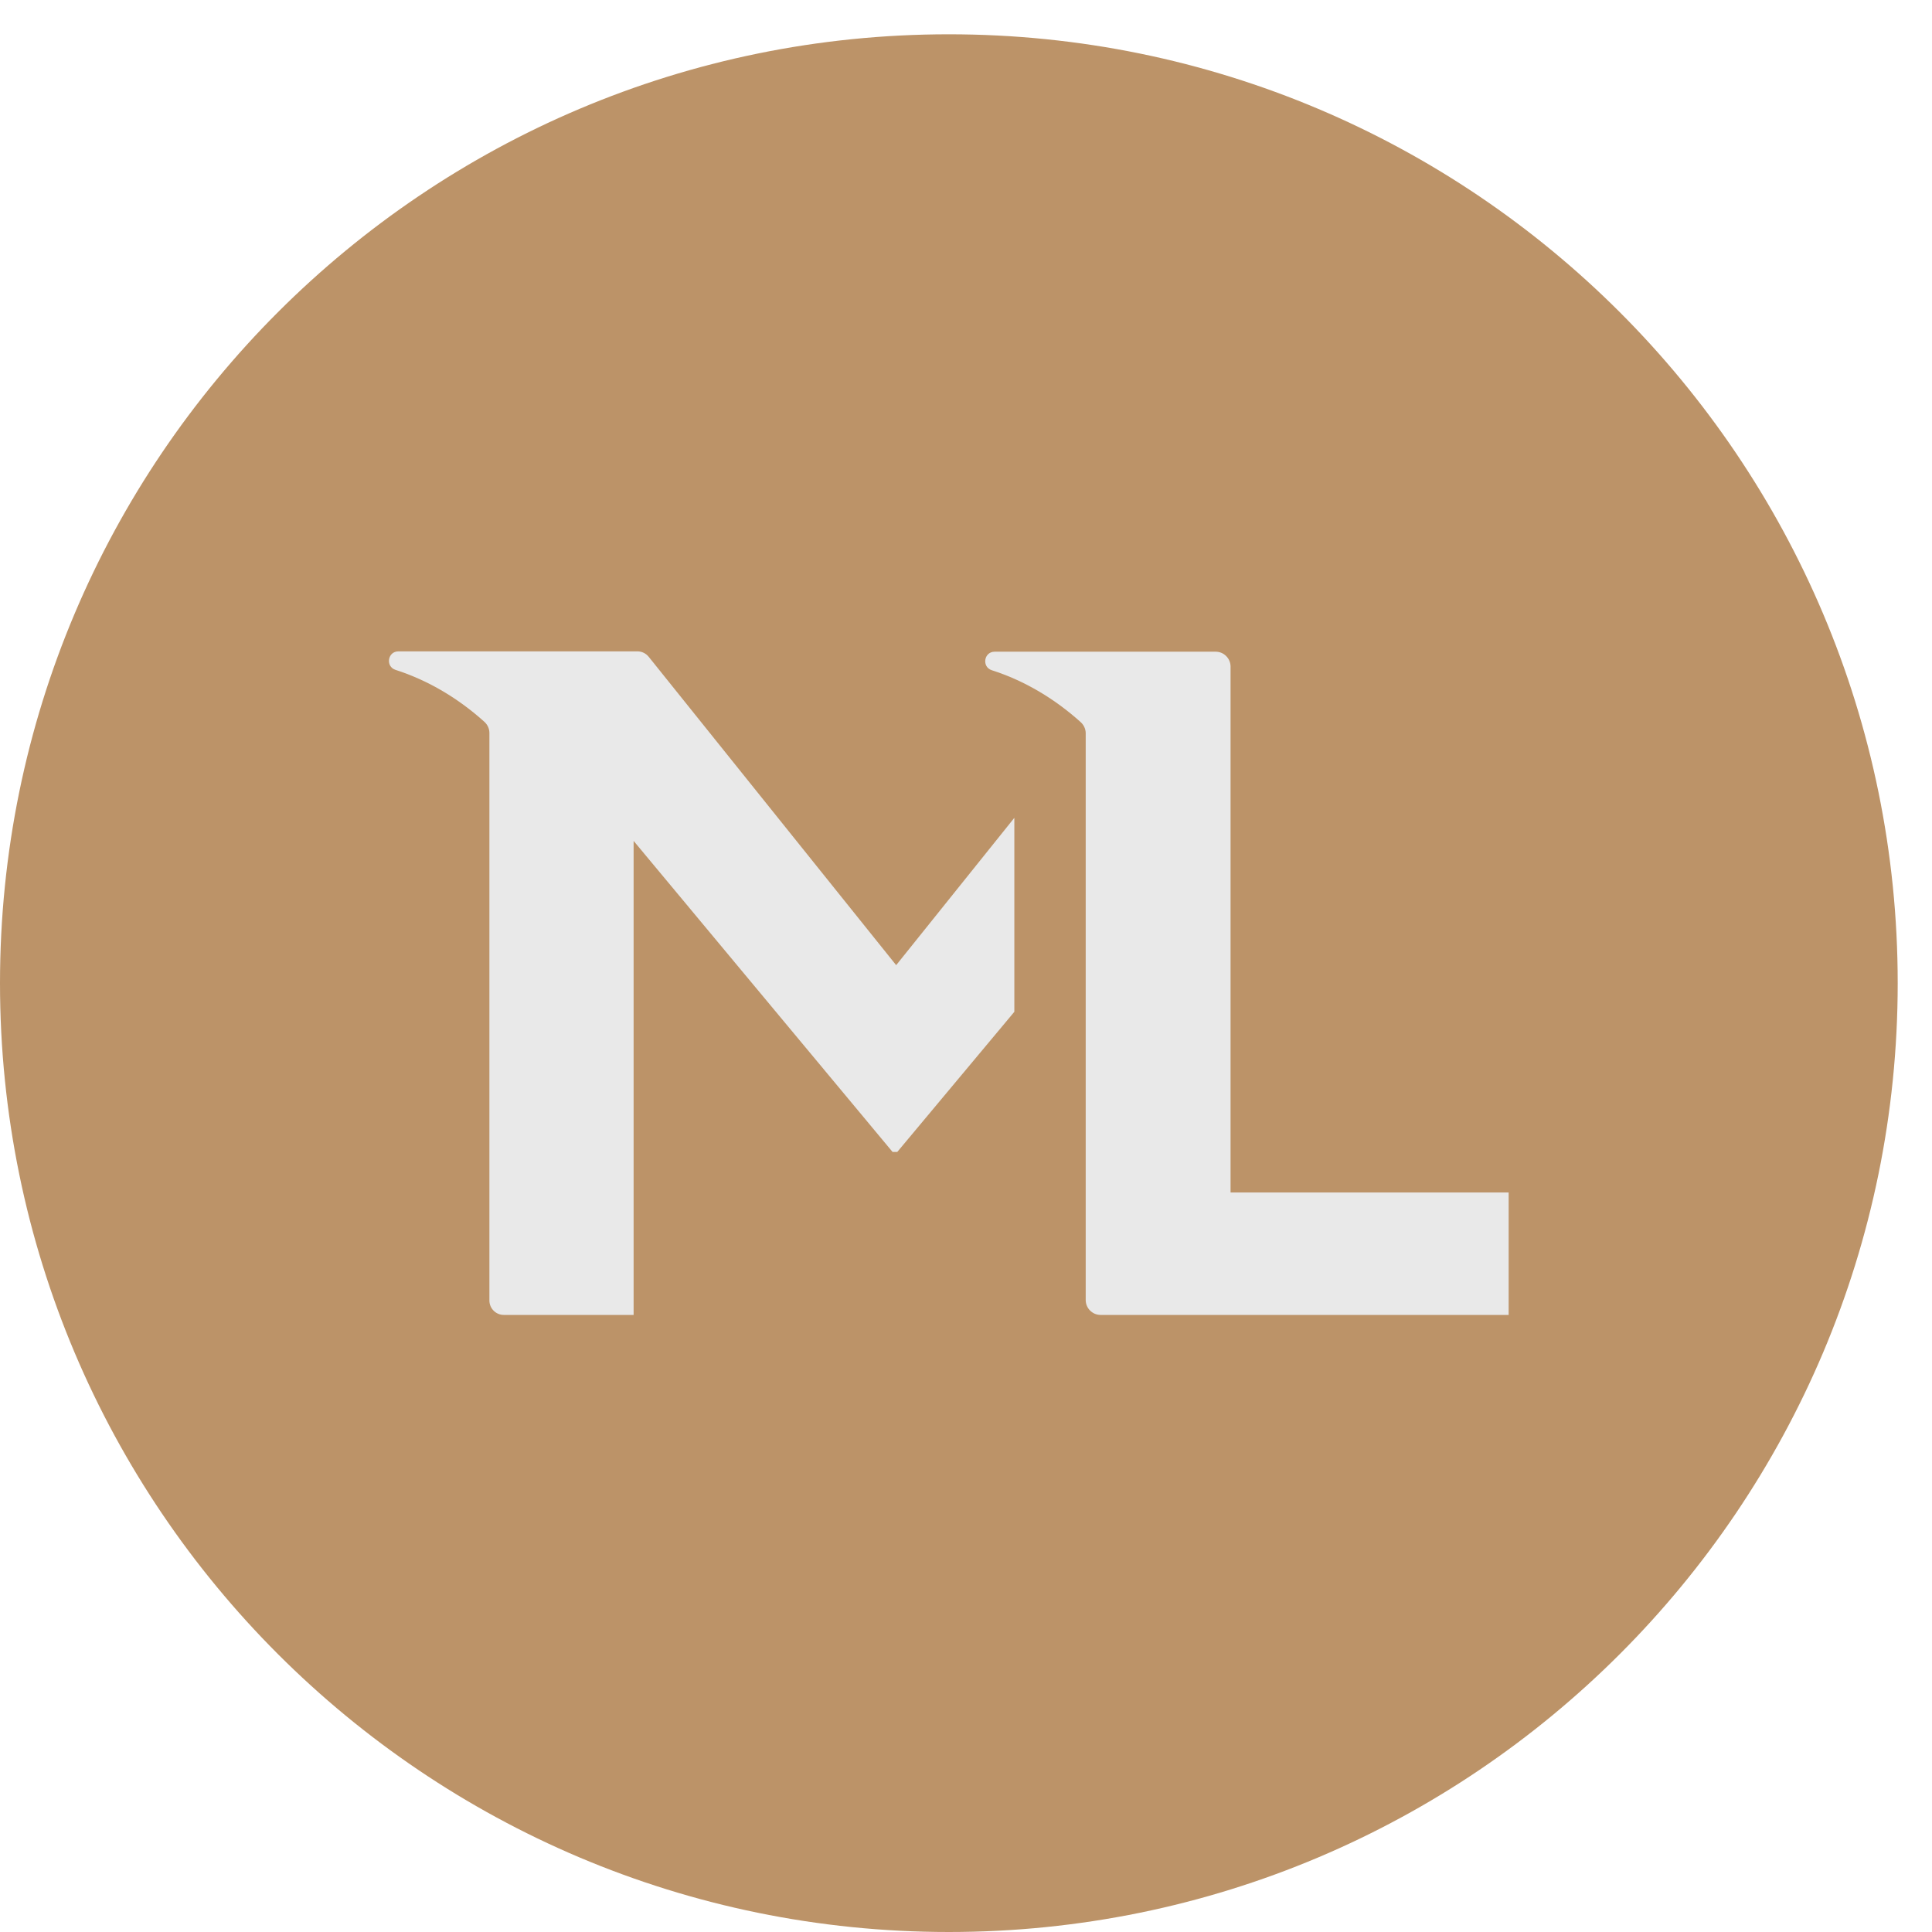
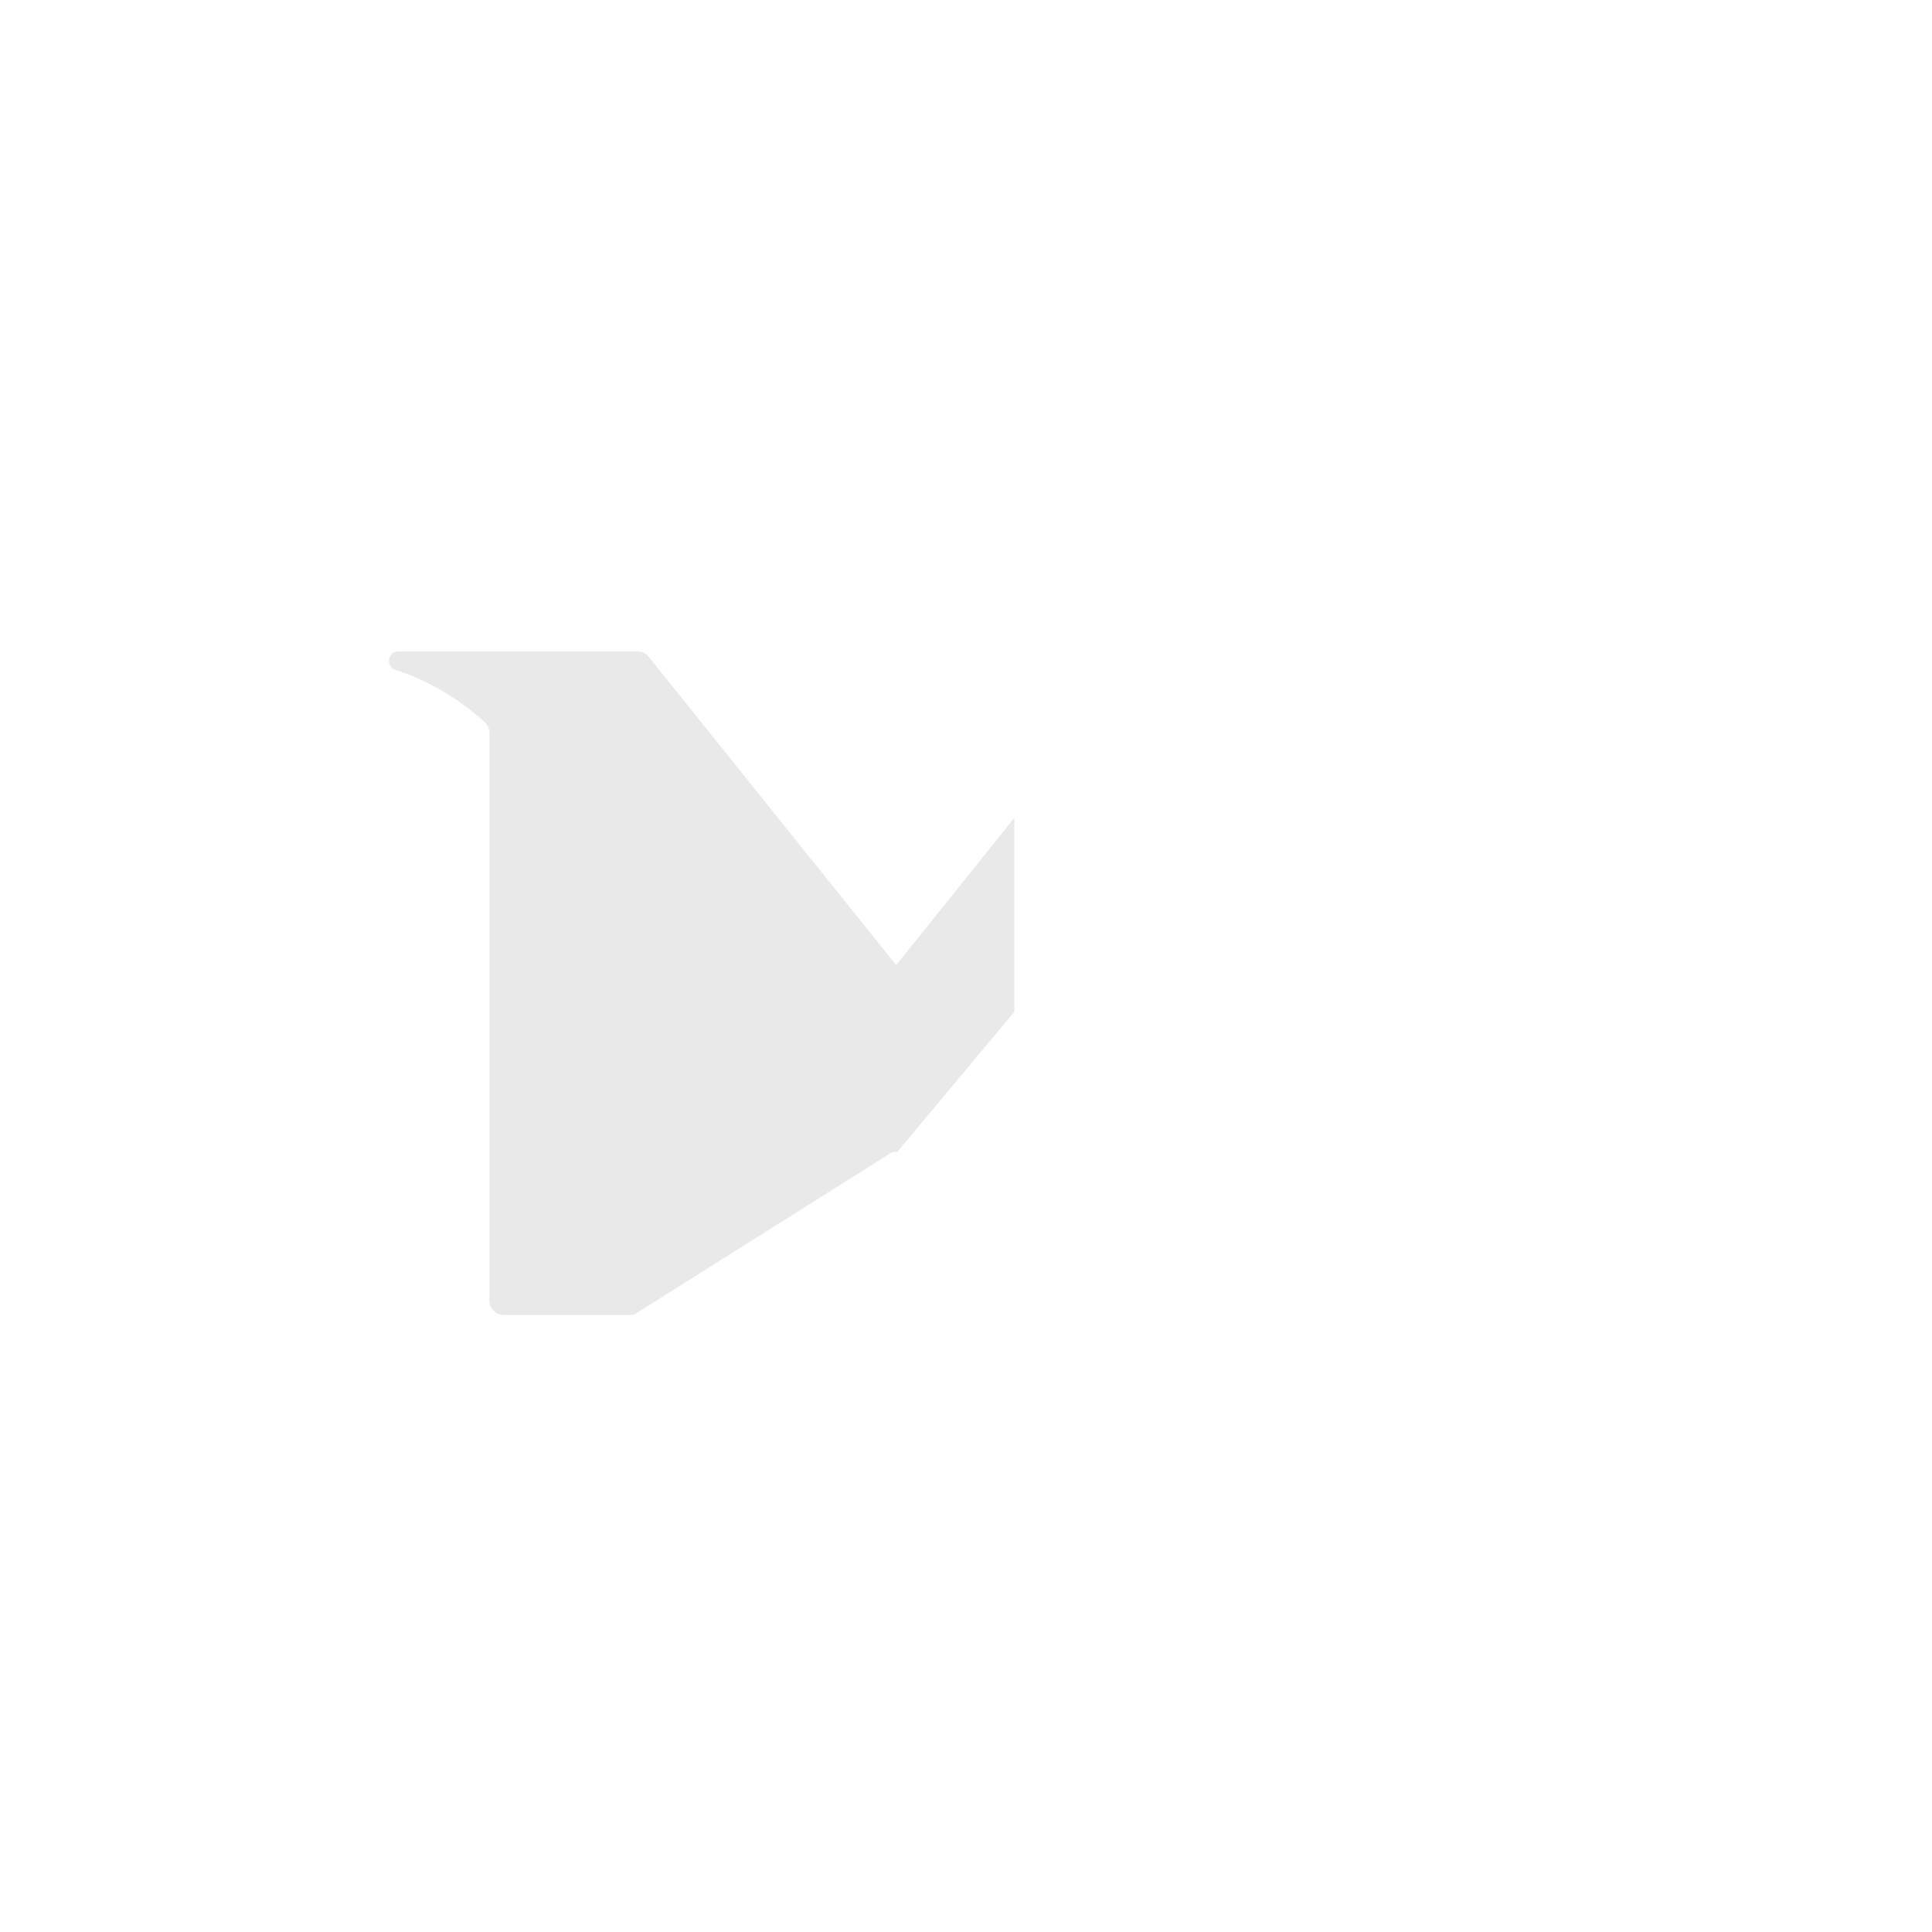
<svg xmlns="http://www.w3.org/2000/svg" width="48" height="48" viewBox="0 0 48 48" fill="none">
-   <path d="M23.574 48C36.594 48 47.148 37.446 47.148 24.426C47.148 11.406 36.594 0.852 23.574 0.852C10.555 0.852 0 11.406 0 24.426C0 37.446 10.555 48 23.574 48Z" fill="#BC9368" />
-   <path d="M30.573 29.627V16.561C30.573 16.358 30.406 16.191 30.203 16.191H29.511H24.713C24.444 16.191 24.387 16.569 24.639 16.651C25.465 16.915 26.209 17.366 26.848 17.94C26.925 18.009 26.974 18.11 26.974 18.216V32.299C26.974 32.502 27.14 32.669 27.344 32.669H37.482V29.627H30.573Z" fill="#E9E9E9" />
-   <path d="M16.116 16.317C16.047 16.232 15.945 16.183 15.839 16.183H9.898C9.63 16.183 9.573 16.561 9.825 16.642C10.65 16.907 11.395 17.358 12.033 17.932C12.11 18.001 12.159 18.102 12.159 18.208V32.311C12.159 32.51 12.322 32.669 12.517 32.669H15.742V20.892L22.175 28.619H22.293L25.201 25.138V20.319L22.265 23.979L16.116 16.317Z" fill="#E9E9E9" />
+   <path d="M16.116 16.317C16.047 16.232 15.945 16.183 15.839 16.183H9.898C9.63 16.183 9.573 16.561 9.825 16.642C10.65 16.907 11.395 17.358 12.033 17.932C12.11 18.001 12.159 18.102 12.159 18.208V32.311C12.159 32.51 12.322 32.669 12.517 32.669H15.742L22.175 28.619H22.293L25.201 25.138V20.319L22.265 23.979L16.116 16.317Z" fill="#E9E9E9" />
</svg>